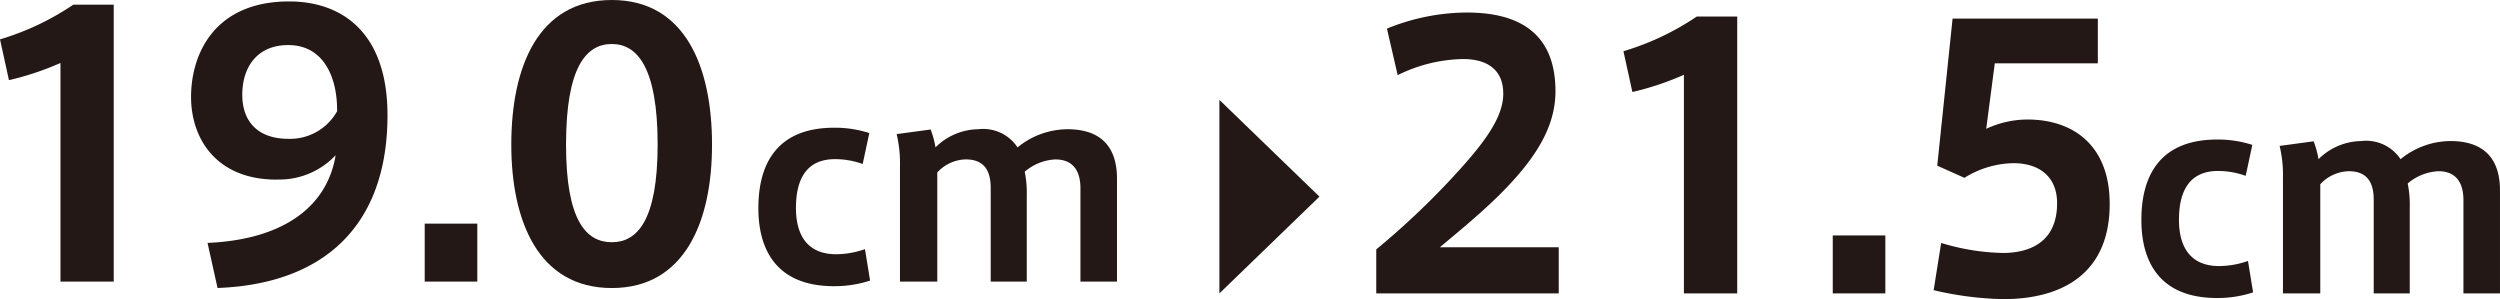
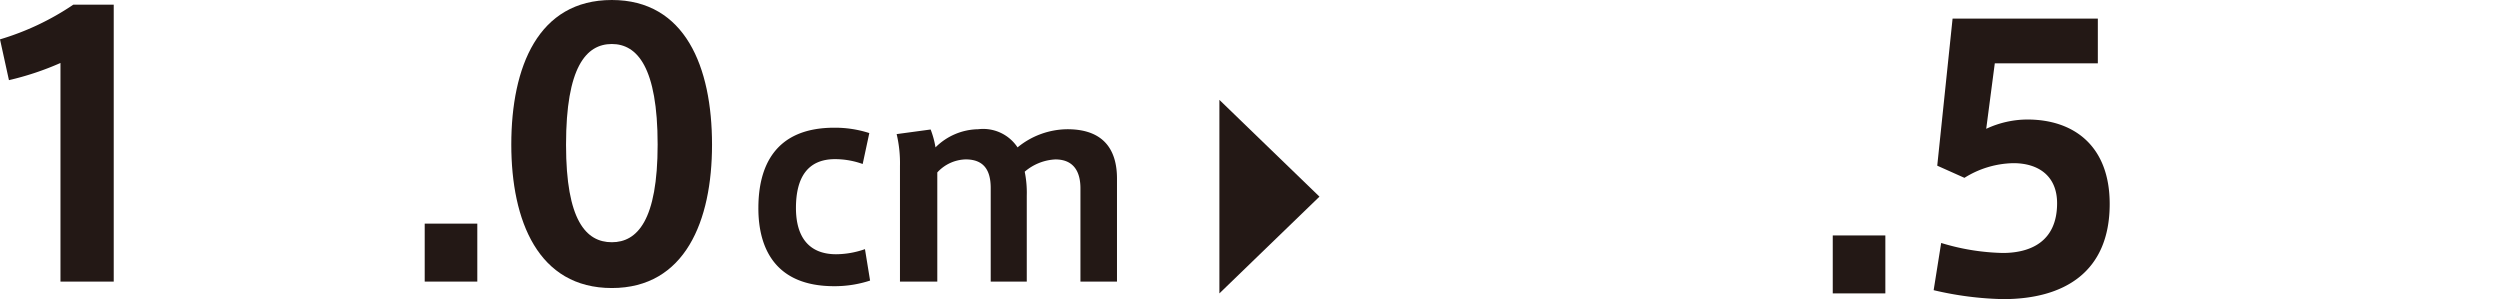
<svg xmlns="http://www.w3.org/2000/svg" width="195.64" height="23.408" viewBox="0 0 195.64 23.408">
  <defs>
    <style>.cls-1{fill:#231815;}</style>
  </defs>
  <g id="レイヤー_2" data-name="レイヤー 2">
    <g id="lp_pc">
      <path class="cls-1" d="M.7,6.272,0,3.08A20.8,20.8,0,0,0,5.74.364H8.9V22.036H4.732V4.928A22.525,22.525,0,0,1,.7,6.272Z" />
-       <path class="cls-1" d="M21.644,14.056c-4.7,0-6.692-3.192-6.692-6.468,0-3.416,1.876-7.476,7.672-7.476,4.144,0,7.7,2.436,7.7,8.9,0,8.708-5.04,13.216-13.3,13.524l-.783-3.528c5.852-.252,9.352-2.772,10.024-6.86a6.051,6.051,0,0,1-4.592,1.9Zm.9-10.528c-2.38,0-3.584,1.68-3.584,3.892,0,2.1,1.232,3.444,3.611,3.444a4.218,4.218,0,0,0,3.809-2.156c.028-2.8-1.148-5.18-3.809-5.18Z" />
      <path class="cls-1" d="M37.352,22.036H33.236V17.5h4.116Z" />
      <path class="cls-1" d="M55.72,11.34c0,5.936-2.1,11.2-7.84,11.2-5.769,0-7.868-5.264-7.868-11.228C40.012,5.236,42.111,0,47.88,0c5.74,0,7.84,5.236,7.84,11.312Zm-11.424,0c0,5.908,1.567,7.616,3.584,7.616,1.988,0,3.584-1.708,3.584-7.644,0-6.048-1.6-7.868-3.584-7.868-2.017,0-3.584,1.82-3.584,7.868Z" />
      <path class="cls-1" d="M59.348,16.275c0-3.181,1.24-6.281,5.941-6.281a8.726,8.726,0,0,1,2.74.42l-.519,2.42a6.4,6.4,0,0,0-2.161-.38c-2.161,0-3.061,1.46-3.061,3.821,0,2.3,1.04,3.621,3.141,3.621a6.9,6.9,0,0,0,2.26-.4l.4,2.46a8.9,8.9,0,0,1-2.821.44c-4.622,0-5.921-3-5.921-6.1Z" />
      <path class="cls-1" d="M76.549,10.113a3.226,3.226,0,0,1,3.081,1.421,6.225,6.225,0,0,1,3.9-1.421c3.2,0,3.881,2.041,3.881,3.862v8.061h-2.86v-7.3c0-1.339-.561-2.26-1.961-2.26a3.973,3.973,0,0,0-2.4.961,8.245,8.245,0,0,1,.161,1.879v6.722H77.529V14.715c0-1.4-.54-2.241-1.961-2.241a3.12,3.12,0,0,0-2.219,1.02v8.542H70.428V12.994a9.842,9.842,0,0,0-.26-2.5l2.66-.36a6.913,6.913,0,0,1,.38,1.4A4.835,4.835,0,0,1,76.549,10.113Z" />
      <polygon class="cls-1" points="103.256 15.388 95.425 7.816 95.425 22.96 103.256 15.388" />
-       <path class="cls-1" d="M117.637,7.309c0-1.876-1.288-2.688-3.136-2.688a11.927,11.927,0,0,0-5.124,1.26l-.84-3.641A16.653,16.653,0,0,1,114.78.98c3.473,0,6.945,1.149,6.945,6.161,0,2.856-1.624,5.319-4.228,7.952-1.652,1.651-3.389,3.052-4.816,4.256h9.3V22.96H107.7V19.517a61.589,61.589,0,0,0,5.6-5.237c2.576-2.744,4.34-4.927,4.34-6.944Z" />
-       <path class="cls-1" d="M127.744,7.2l-.7-3.191a20.858,20.858,0,0,0,5.74-2.716h3.164V22.96h-4.172V5.853A22.45,22.45,0,0,1,127.744,7.2Z" />
      <path class="cls-1" d="M147.54,22.96h-4.116V18.425h4.116Z" />
      <path class="cls-1" d="M158.656,9.353c3.613,0,6.44,2.043,6.44,6.607,0,5.349-3.584,7.448-8.344,7.448a25.725,25.725,0,0,1-5.432-.7l.588-3.695a17.691,17.691,0,0,0,4.817.783c2.071,0,4.255-.812,4.255-3.892,0-2.155-1.484-3.135-3.416-3.135a7.439,7.439,0,0,0-3.835,1.148l-2.128-.952,1.2-11.508h11.367v3.5h-8.064l-.671,5.124A7.637,7.637,0,0,1,158.656,9.353Z" />
-       <path class="cls-1" d="M167.576,17.2c0-3.18,1.24-6.281,5.942-6.281a8.731,8.731,0,0,1,2.74.42l-.52,2.421a6.4,6.4,0,0,0-2.161-.381c-2.16,0-3.06,1.461-3.06,3.821,0,2.3,1.04,3.621,3.14,3.621a6.911,6.911,0,0,0,2.261-.4l.4,2.46a8.872,8.872,0,0,1-2.821.44c-4.621,0-5.921-3-5.921-6.1Z" />
-       <path class="cls-1" d="M184.777,11.038a3.224,3.224,0,0,1,3.081,1.42,6.225,6.225,0,0,1,3.9-1.42c3.2,0,3.881,2.04,3.881,3.86V22.96h-2.861v-7.3c0-1.341-.56-2.261-1.961-2.261a3.975,3.975,0,0,0-2.4.96,8.34,8.34,0,0,1,.16,1.881V22.96h-2.82V15.639c0-1.4-.54-2.241-1.961-2.241a3.123,3.123,0,0,0-2.22,1.021V22.96h-2.921V13.918a9.8,9.8,0,0,0-.26-2.5l2.661-.36a7.046,7.046,0,0,1,.38,1.4A4.832,4.832,0,0,1,184.777,11.038Z" />
    </g>
  </g>
</svg>